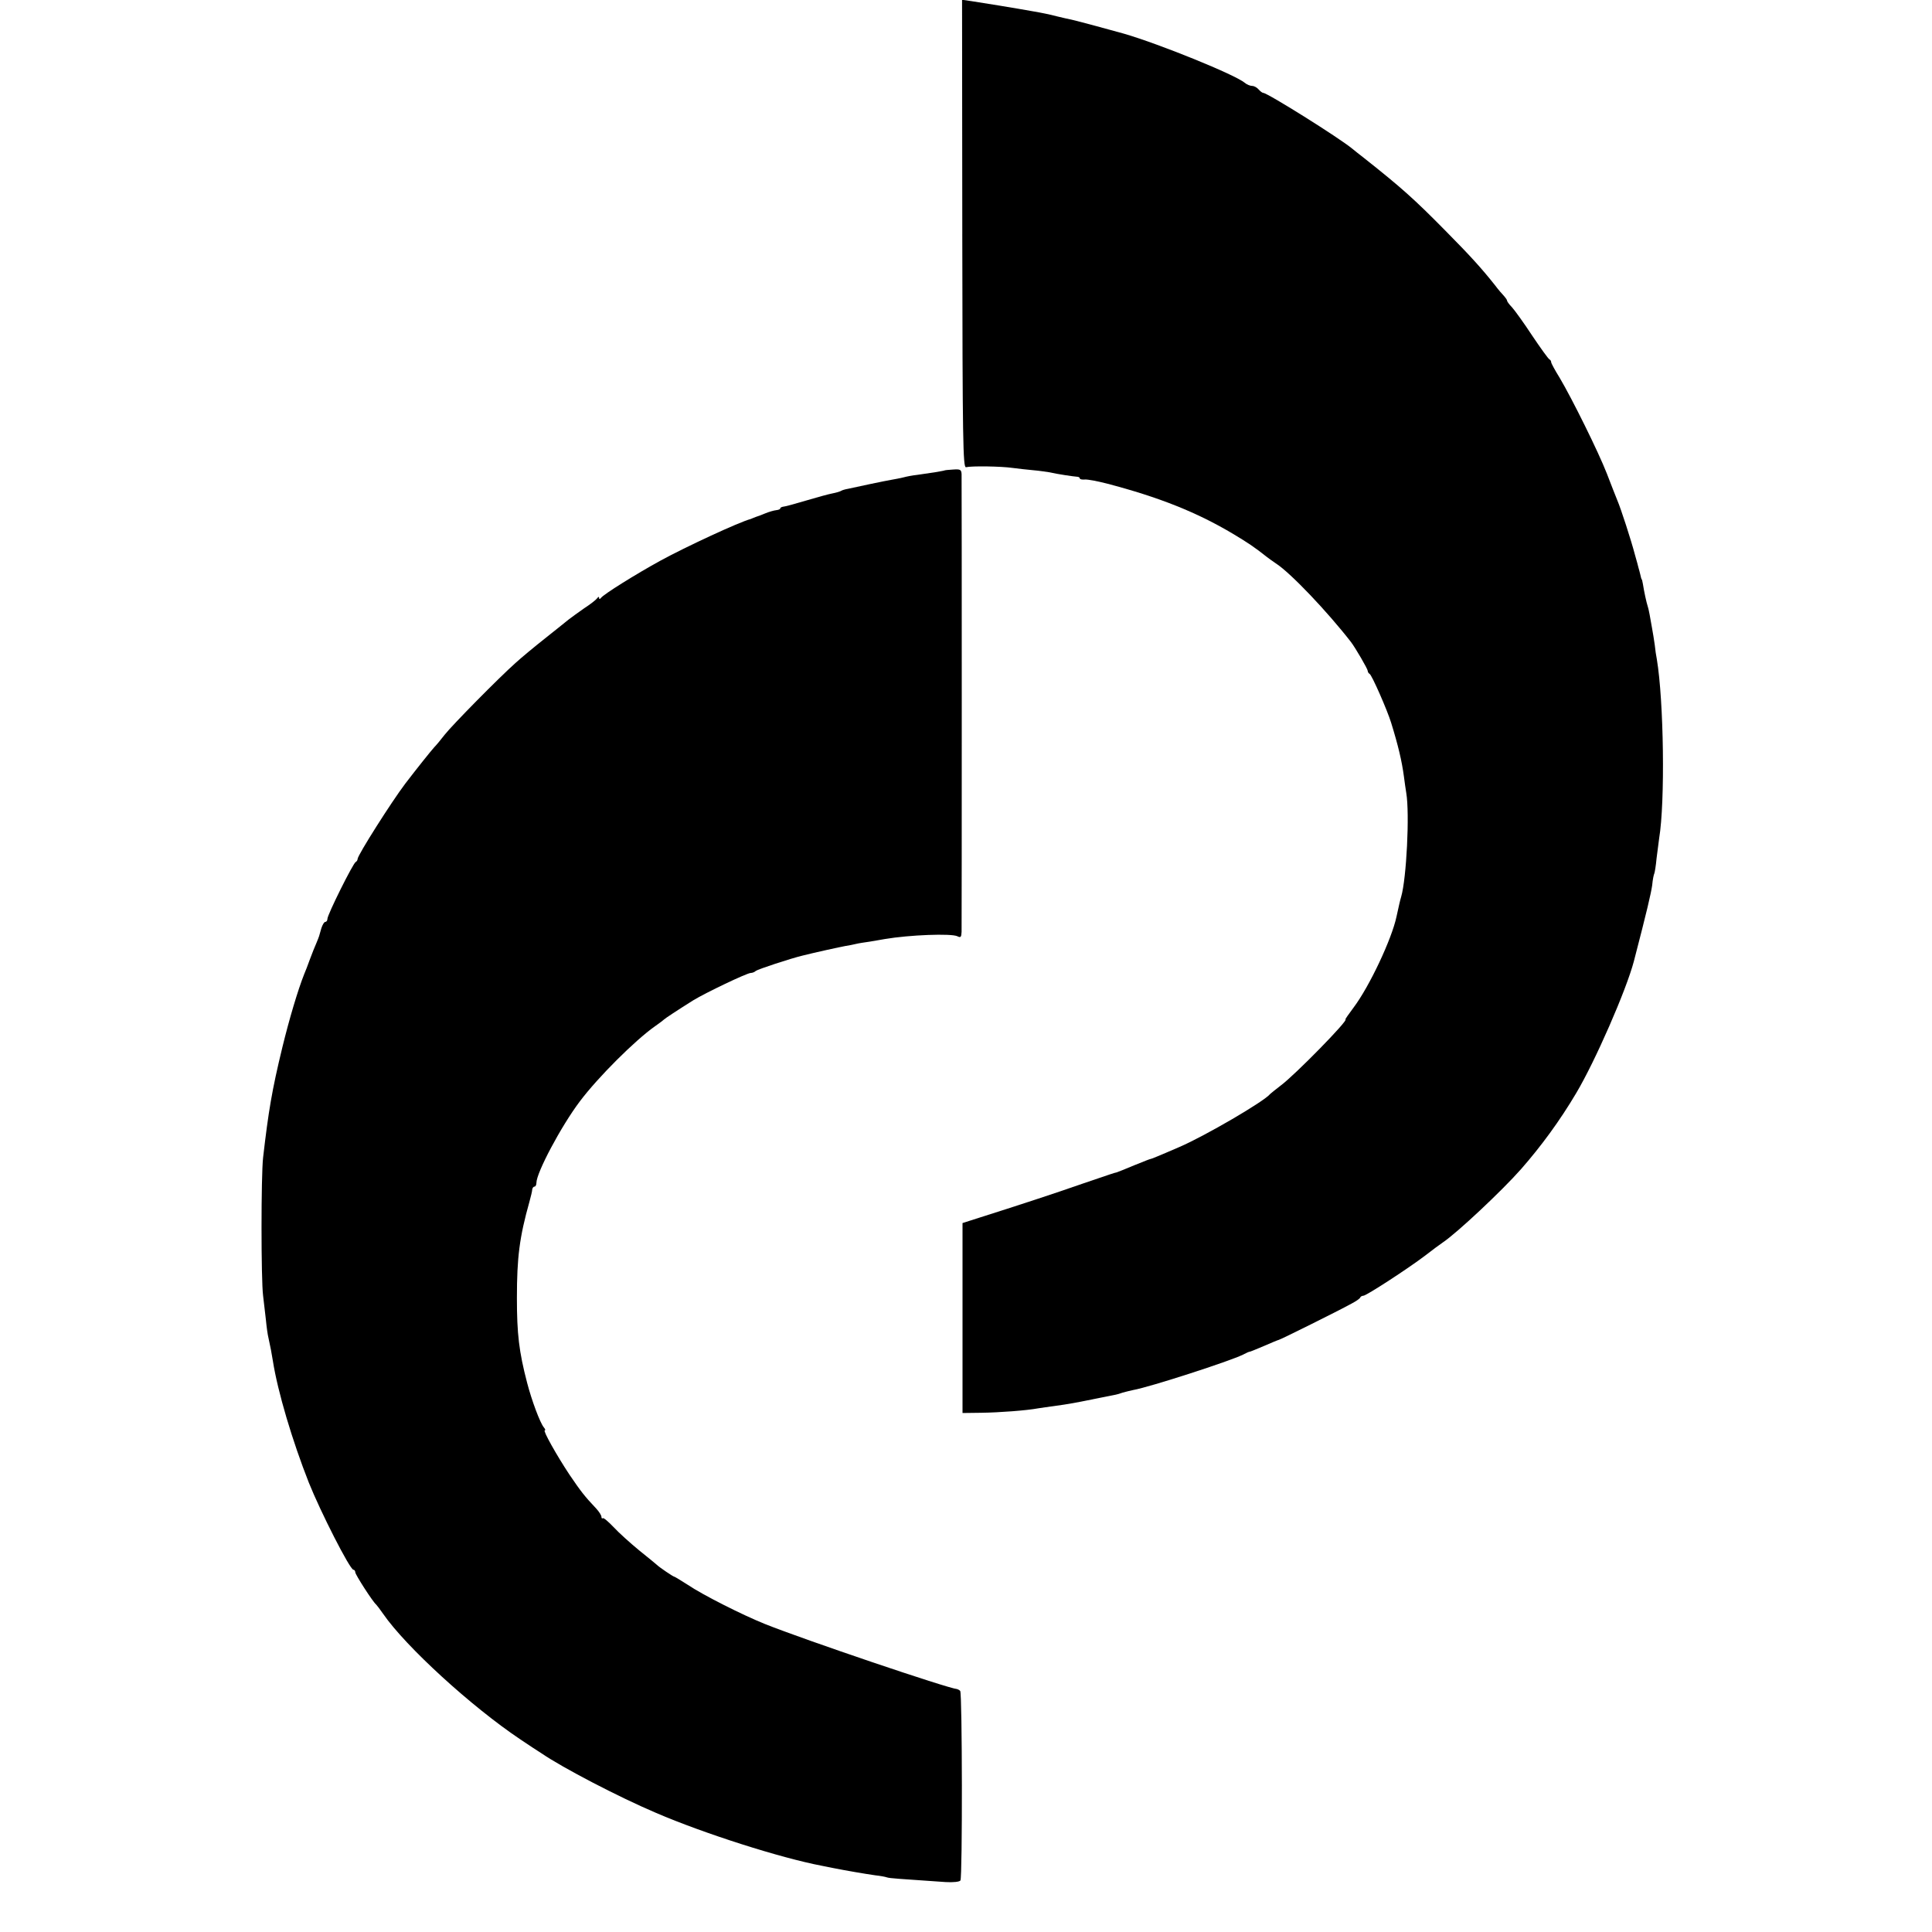
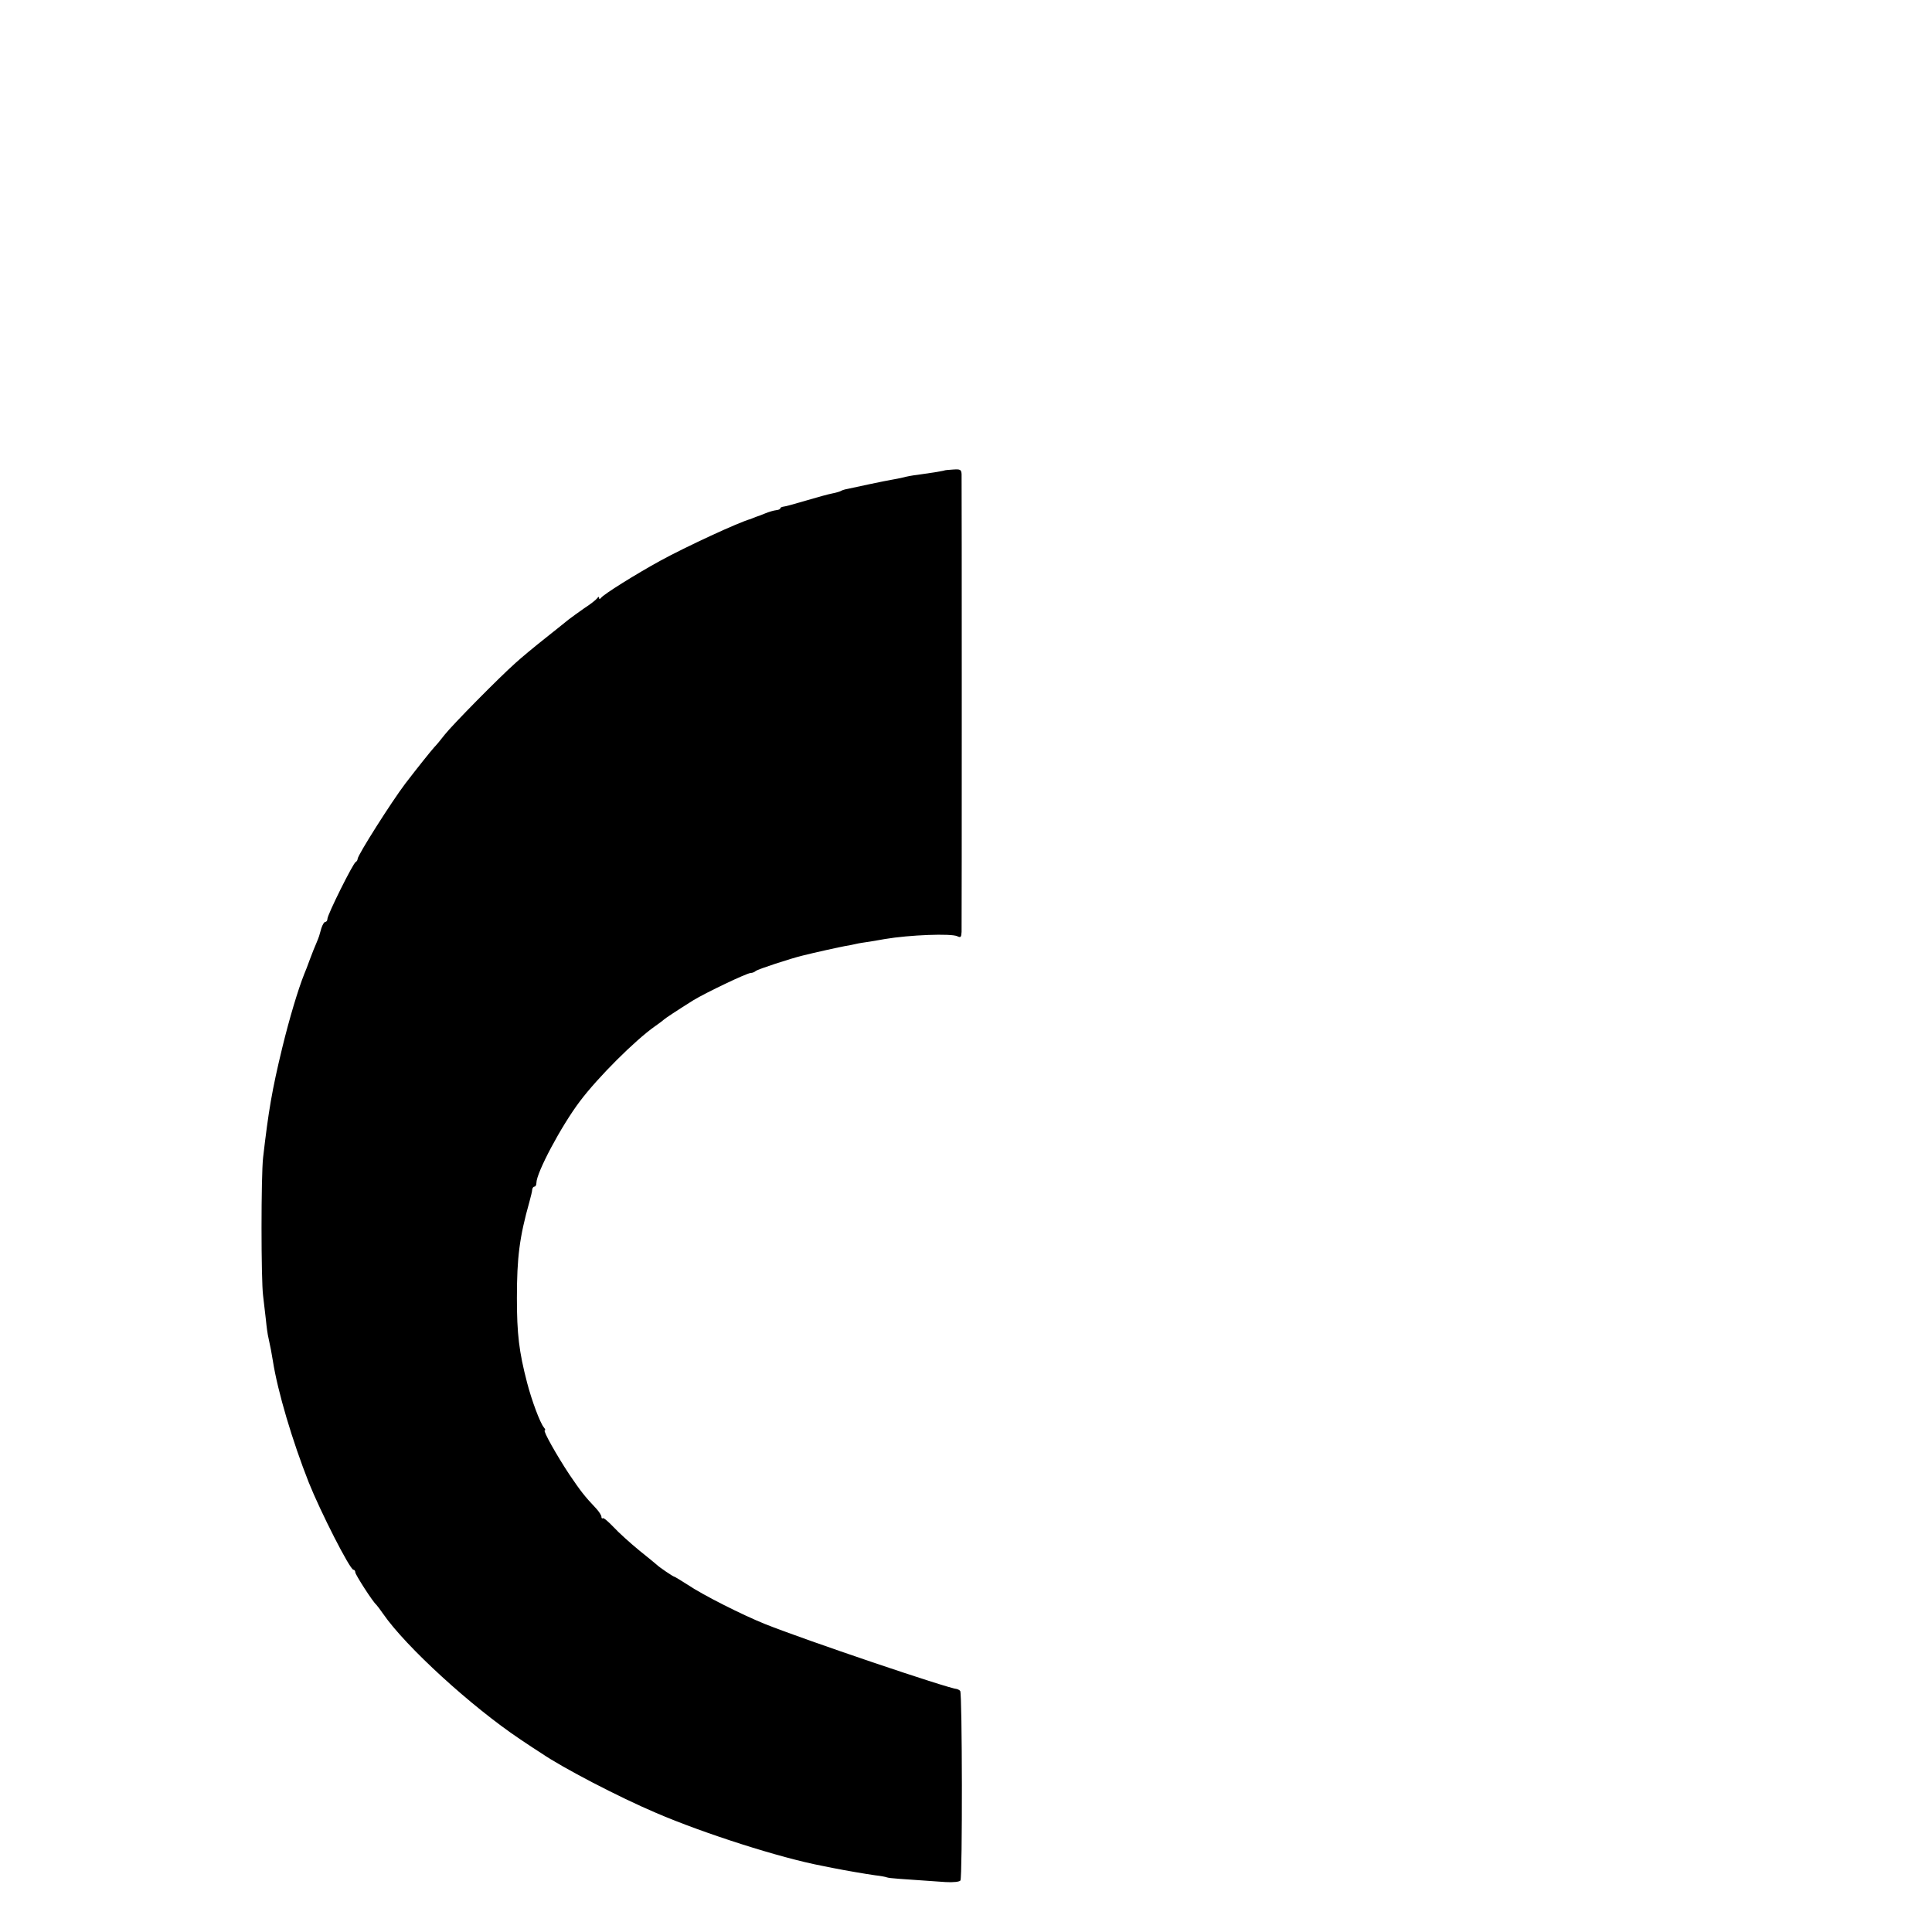
<svg xmlns="http://www.w3.org/2000/svg" version="1.0" width="832pt" height="832pt" viewBox="0 0 832 832" preserveAspectRatio="xMidYMid meet">
  <g transform="translate(0,832) scale(0.1,-0.1)" fill="#000000" stroke="none">
-     <path d="M4144 7313 c1 -890 3 -1008 16 -1005 25 6 152 4 200 -3 25 -3 65 -8 90 -10 25 -2 56 -7 70 -9 34 -8 103 -18 118 -19 6 0 12 -3 12 -7 0 -4 10 -6 22 -5 12 1 54 -7 93 -17 226 -59 389 -124 545 -217 65 -39 92 -57 145 -99 6 -5 23 -17 39 -28 63 -40 224 -210 324 -339 19 -25 72 -116 72 -124 0 -5 4 -11 8 -13 9 -3 77 -158 93 -211 30 -97 46 -164 55 -232 3 -22 7 -53 10 -70 15 -89 1 -368 -22 -447 -5 -16 -10 -40 -20 -85 -20 -96 -117 -302 -185 -392 -21 -28 -37 -51 -35 -51 17 0 -218 -240 -279 -285 -22 -17 -42 -33 -45 -36 -25 -32 -283 -182 -390 -228 -92 -40 -125 -53 -125 -52 0 1 -31 -11 -70 -27 -38 -16 -73 -30 -77 -31 -11 -2 -21 -6 -148 -49 -111 -39 -285 -96 -440 -145 l-75 -24 0 -409 0 -409 80 1 c79 1 197 10 245 19 14 2 45 7 70 10 65 9 87 13 200 36 30 6 60 12 65 13 6 1 19 5 30 9 11 3 31 8 45 11 73 13 418 125 472 152 15 8 29 14 30 13 2 0 29 11 62 25 32 14 61 26 63 26 5 0 257 125 313 156 19 10 37 22 38 27 2 4 8 7 13 7 13 0 194 118 265 172 31 24 66 50 78 58 61 41 254 222 336 315 86 98 167 208 238 328 81 136 215 442 248 567 57 219 74 293 79 328 2 24 7 47 9 50 2 4 7 34 10 67 4 33 9 71 11 85 26 156 20 592 -10 771 -3 14 -7 42 -9 62 -3 20 -8 54 -12 74 -4 21 -8 46 -10 56 -2 10 -5 26 -8 35 -6 18 -16 65 -21 97 -2 11 -4 20 -5 20 -1 0 -4 9 -6 20 -3 11 -6 25 -8 30 -1 6 -8 30 -15 55 -17 65 -61 200 -76 235 -7 17 -27 68 -45 115 -37 95 -150 323 -204 414 -20 32 -36 62 -36 66 0 5 -3 10 -7 12 -5 2 -38 48 -75 103 -36 55 -76 110 -87 122 -12 12 -21 25 -21 28 0 4 -6 12 -12 19 -7 7 -26 29 -41 49 -54 68 -102 122 -212 233 -135 137 -190 186 -349 312 -22 17 -46 36 -53 42 -57 47 -365 240 -383 240 -4 0 -13 7 -20 15 -7 8 -19 15 -28 15 -8 0 -23 6 -31 13 -41 35 -369 168 -521 212 -38 11 -205 56 -224 60 -11 2 -41 9 -66 15 -25 7 -70 16 -100 21 -83 15 -220 37 -266 44 l-41 6 1 -1008z" />
    <path d="M4067 6294 c-1 -1 -20 -4 -42 -8 -22 -3 -56 -8 -75 -11 -19 -2 -46 -7 -60 -11 -14 -3 -36 -8 -50 -10 -14 -2 -56 -11 -95 -19 -38 -8 -80 -17 -93 -20 -12 -2 -26 -6 -30 -9 -5 -3 -22 -8 -38 -11 -16 -3 -67 -17 -114 -31 -47 -14 -91 -26 -97 -26 -7 -1 -13 -4 -13 -8 0 -3 -8 -6 -17 -7 -10 -1 -31 -7 -48 -14 -16 -7 -33 -13 -37 -14 -5 -2 -10 -4 -13 -5 -3 -1 -8 -3 -12 -5 -50 -13 -282 -121 -388 -179 -106 -58 -247 -146 -257 -161 -5 -6 -8 -6 -8 0 0 6 -3 6 -8 -1 -4 -6 -29 -26 -57 -44 -27 -19 -56 -40 -65 -47 -8 -6 -53 -43 -100 -80 -47 -37 -106 -86 -130 -108 -72 -64 -272 -267 -305 -309 -16 -21 -37 -46 -45 -54 -12 -13 -73 -89 -125 -157 -59 -78 -205 -308 -205 -324 0 -5 -4 -11 -8 -13 -11 -4 -122 -227 -122 -245 0 -7 -4 -13 -9 -13 -5 0 -12 -12 -17 -27 -10 -36 -9 -34 -21 -63 -6 -14 -19 -45 -28 -70 -9 -25 -20 -54 -25 -65 -27 -68 -64 -192 -94 -315 -45 -185 -60 -276 -83 -475 -9 -79 -9 -526 0 -595 3 -25 8 -71 12 -103 3 -32 8 -67 11 -78 10 -47 12 -56 19 -99 21 -134 84 -345 155 -525 50 -125 177 -375 192 -375 4 0 8 -5 8 -11 0 -10 76 -128 90 -139 3 -3 17 -21 30 -40 98 -142 381 -400 590 -540 36 -24 76 -51 91 -60 92 -63 334 -189 494 -257 207 -89 536 -194 715 -228 14 -3 36 -7 50 -10 50 -10 137 -25 180 -31 19 -2 42 -6 50 -9 13 -4 49 -6 252 -20 32 -2 61 1 64 7 9 14 8 807 -1 816 -3 4 -10 7 -13 8 -40 3 -657 212 -827 280 -95 38 -268 125 -333 169 -30 19 -56 35 -58 35 -5 0 -65 41 -74 50 -3 3 -37 31 -77 63 -39 32 -89 77 -111 101 -23 24 -43 41 -46 38 -3 -3 -6 0 -6 6 0 6 -10 22 -22 35 -52 55 -67 75 -116 147 -55 83 -115 190 -106 190 4 0 2 6 -4 13 -16 19 -52 115 -72 192 -35 134 -44 211 -44 365 0 175 11 262 54 415 6 22 12 46 12 53 1 6 5 12 10 12 4 0 8 7 8 16 0 44 107 245 187 351 79 105 238 263 323 323 19 13 37 27 40 30 5 5 55 38 125 82 54 33 232 118 248 118 7 0 17 4 22 9 9 7 148 53 202 66 51 13 161 37 183 41 14 2 34 6 46 9 12 3 39 7 60 10 21 4 50 8 64 11 106 18 287 25 313 12 14 -7 17 -4 18 19 1 36 1 1940 0 1971 -1 20 -6 22 -36 20 -20 -1 -37 -3 -38 -4z" />
  </g>
</svg>